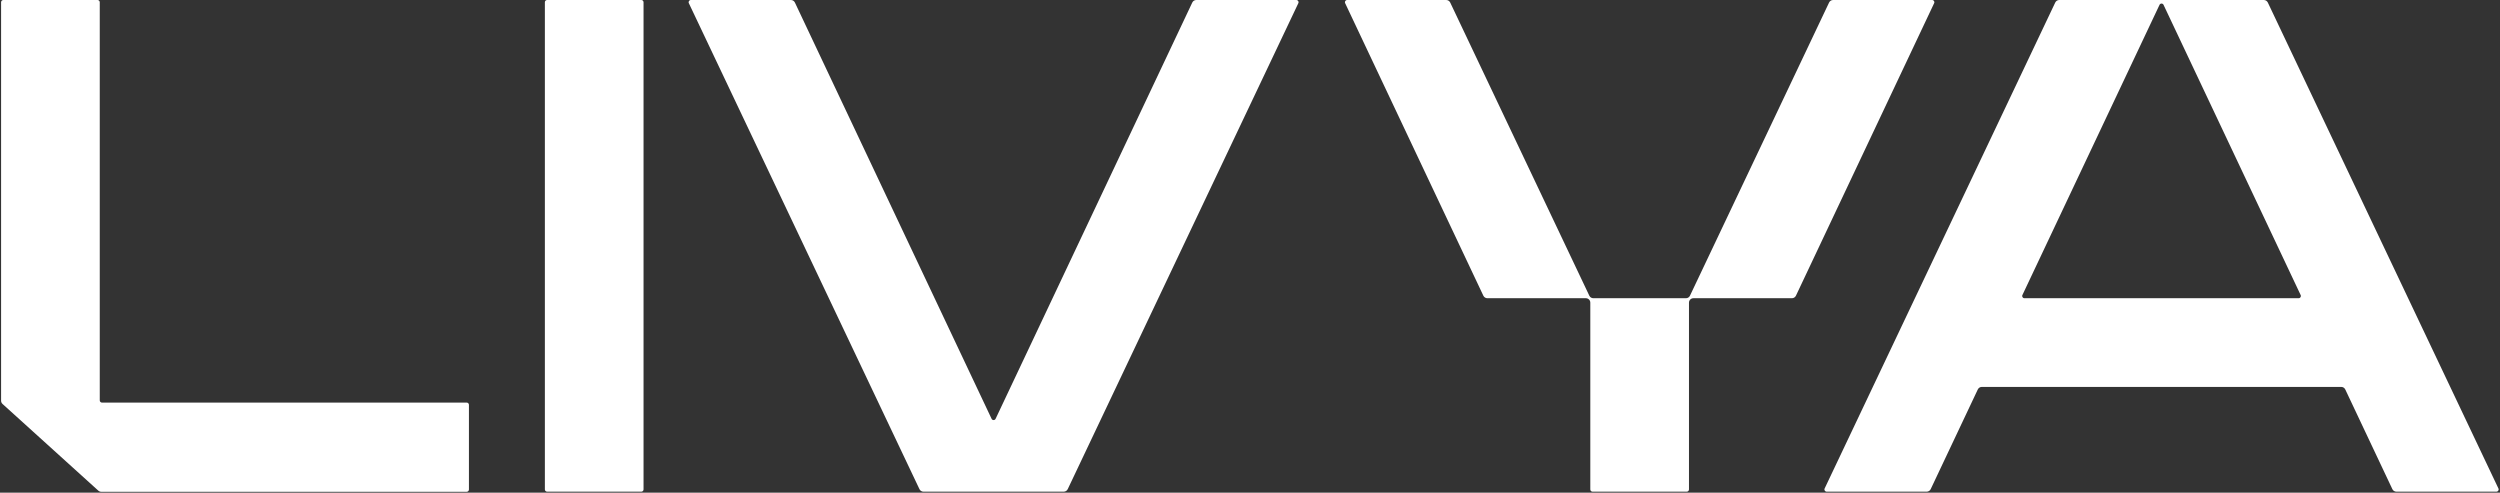
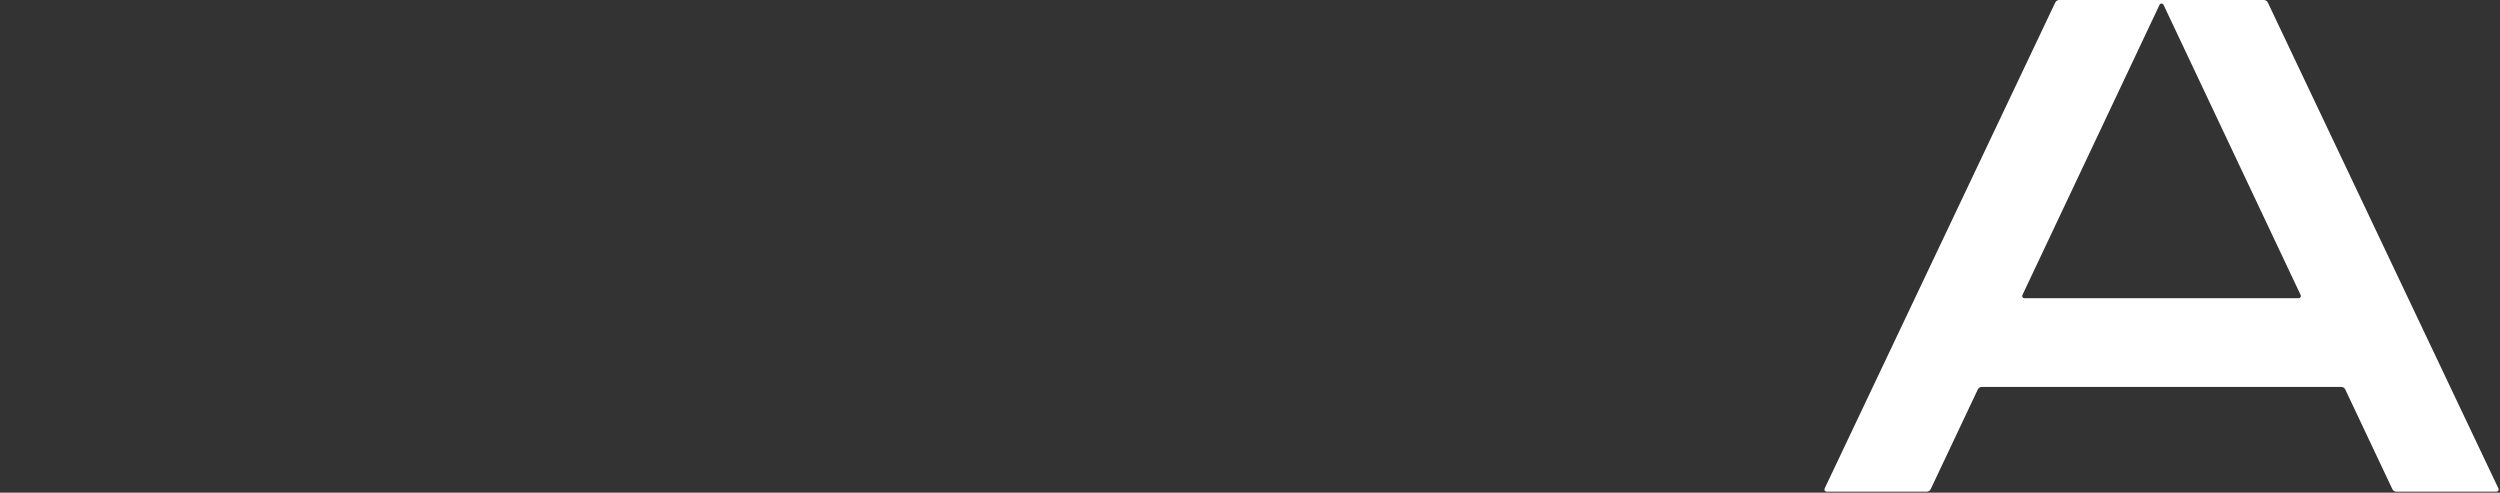
<svg xmlns="http://www.w3.org/2000/svg" width="1365" height="269" viewBox="0 0 1365 269" fill="none">
  <rect x="0" y="0" width="1365" height="269" fill="#333333" stroke="none" />
-   <path d="M351.372 1.211C351.372 0.542 350.83 0 350.162 0H298.71C298.042 0 297.5 0.542 297.5 1.211V267.245C297.5 267.914 298.042 268.456 298.71 268.456H350.162C350.83 268.456 351.372 267.914 351.372 267.245V1.211Z" fill="white" />
-   <path d="M0.594 1.211C0.594 0.542 1.136 0 1.804 0H53.256C53.925 0 54.467 0.542 54.467 1.211V218.608C54.467 219.277 55.009 219.819 55.677 219.819H254.825C255.494 219.819 256.036 220.361 256.036 221.03V267.305C256.036 267.973 255.494 268.515 254.825 268.515H55.301C54.701 268.515 54.122 268.292 53.676 267.889L1.39 220.569C0.883 220.11 0.594 219.457 0.594 218.773V1.211Z" fill="white" />
-   <path d="M504.208 268.456C503.273 268.456 502.422 267.918 502.021 267.073L376.103 1.73C375.722 0.926 376.308 0 377.197 0H431.827C432.763 0 433.616 0.54 434.016 1.387L541.405 228.667C541.842 229.592 543.157 229.592 543.594 228.667L650.983 1.387C651.383 0.54 652.236 0 653.173 0H707.803C708.692 0 709.278 0.926 708.896 1.73L582.979 267.073C582.578 267.918 581.726 268.456 580.791 268.456H504.208Z" fill="white" />
  <path fill-rule="evenodd" clip-rule="evenodd" d="M997.339 268.456C996.45 268.456 995.864 267.53 996.246 266.726L1122.16 1.383C1122.56 0.538 1123.42 0 1124.35 0H1236.04C1236.98 0 1237.83 0.538 1238.23 1.383L1364.15 266.726C1364.53 267.53 1363.94 268.456 1363.05 268.456H1308.42C1307.49 268.456 1306.63 267.916 1306.23 267.069L1280.52 212.641C1280.12 211.794 1279.26 211.254 1278.33 211.254H1082.06C1081.13 211.254 1080.28 211.794 1079.88 212.641L1054.16 267.069C1053.76 267.916 1052.91 268.456 1051.97 268.456H997.339ZM1255.07 162.829C1255.96 162.829 1256.54 161.904 1256.16 161.101L1181.29 2.637C1180.85 1.712 1179.54 1.712 1179.1 2.637L1104.23 161.101C1103.85 161.904 1104.43 162.829 1105.32 162.829H1255.07Z" fill="white" />
-   <path d="M869.956 162.829C869.021 162.829 868.17 162.291 867.769 161.446L791.811 1.383C791.41 0.538 790.559 0 789.624 0H735.538C734.65 0 734.064 0.925 734.444 1.728L809.908 161.442C810.308 162.289 811.161 162.829 812.097 162.829H865.888C867.225 162.829 868.309 163.913 868.309 165.25V267.245C868.309 267.914 868.851 268.456 869.52 268.456H920.971C921.64 268.456 922.182 267.914 922.182 267.245V165.25C922.182 163.913 923.266 162.829 924.603 162.829H978.395C979.331 162.829 980.184 162.289 980.584 161.442L1056.05 1.728C1056.43 0.925 1055.84 0 1054.95 0H1000.87C999.933 0 999.081 0.538 998.68 1.383L922.723 161.446C922.322 162.291 921.471 162.829 920.536 162.829H869.956Z" fill="white" />
</svg>